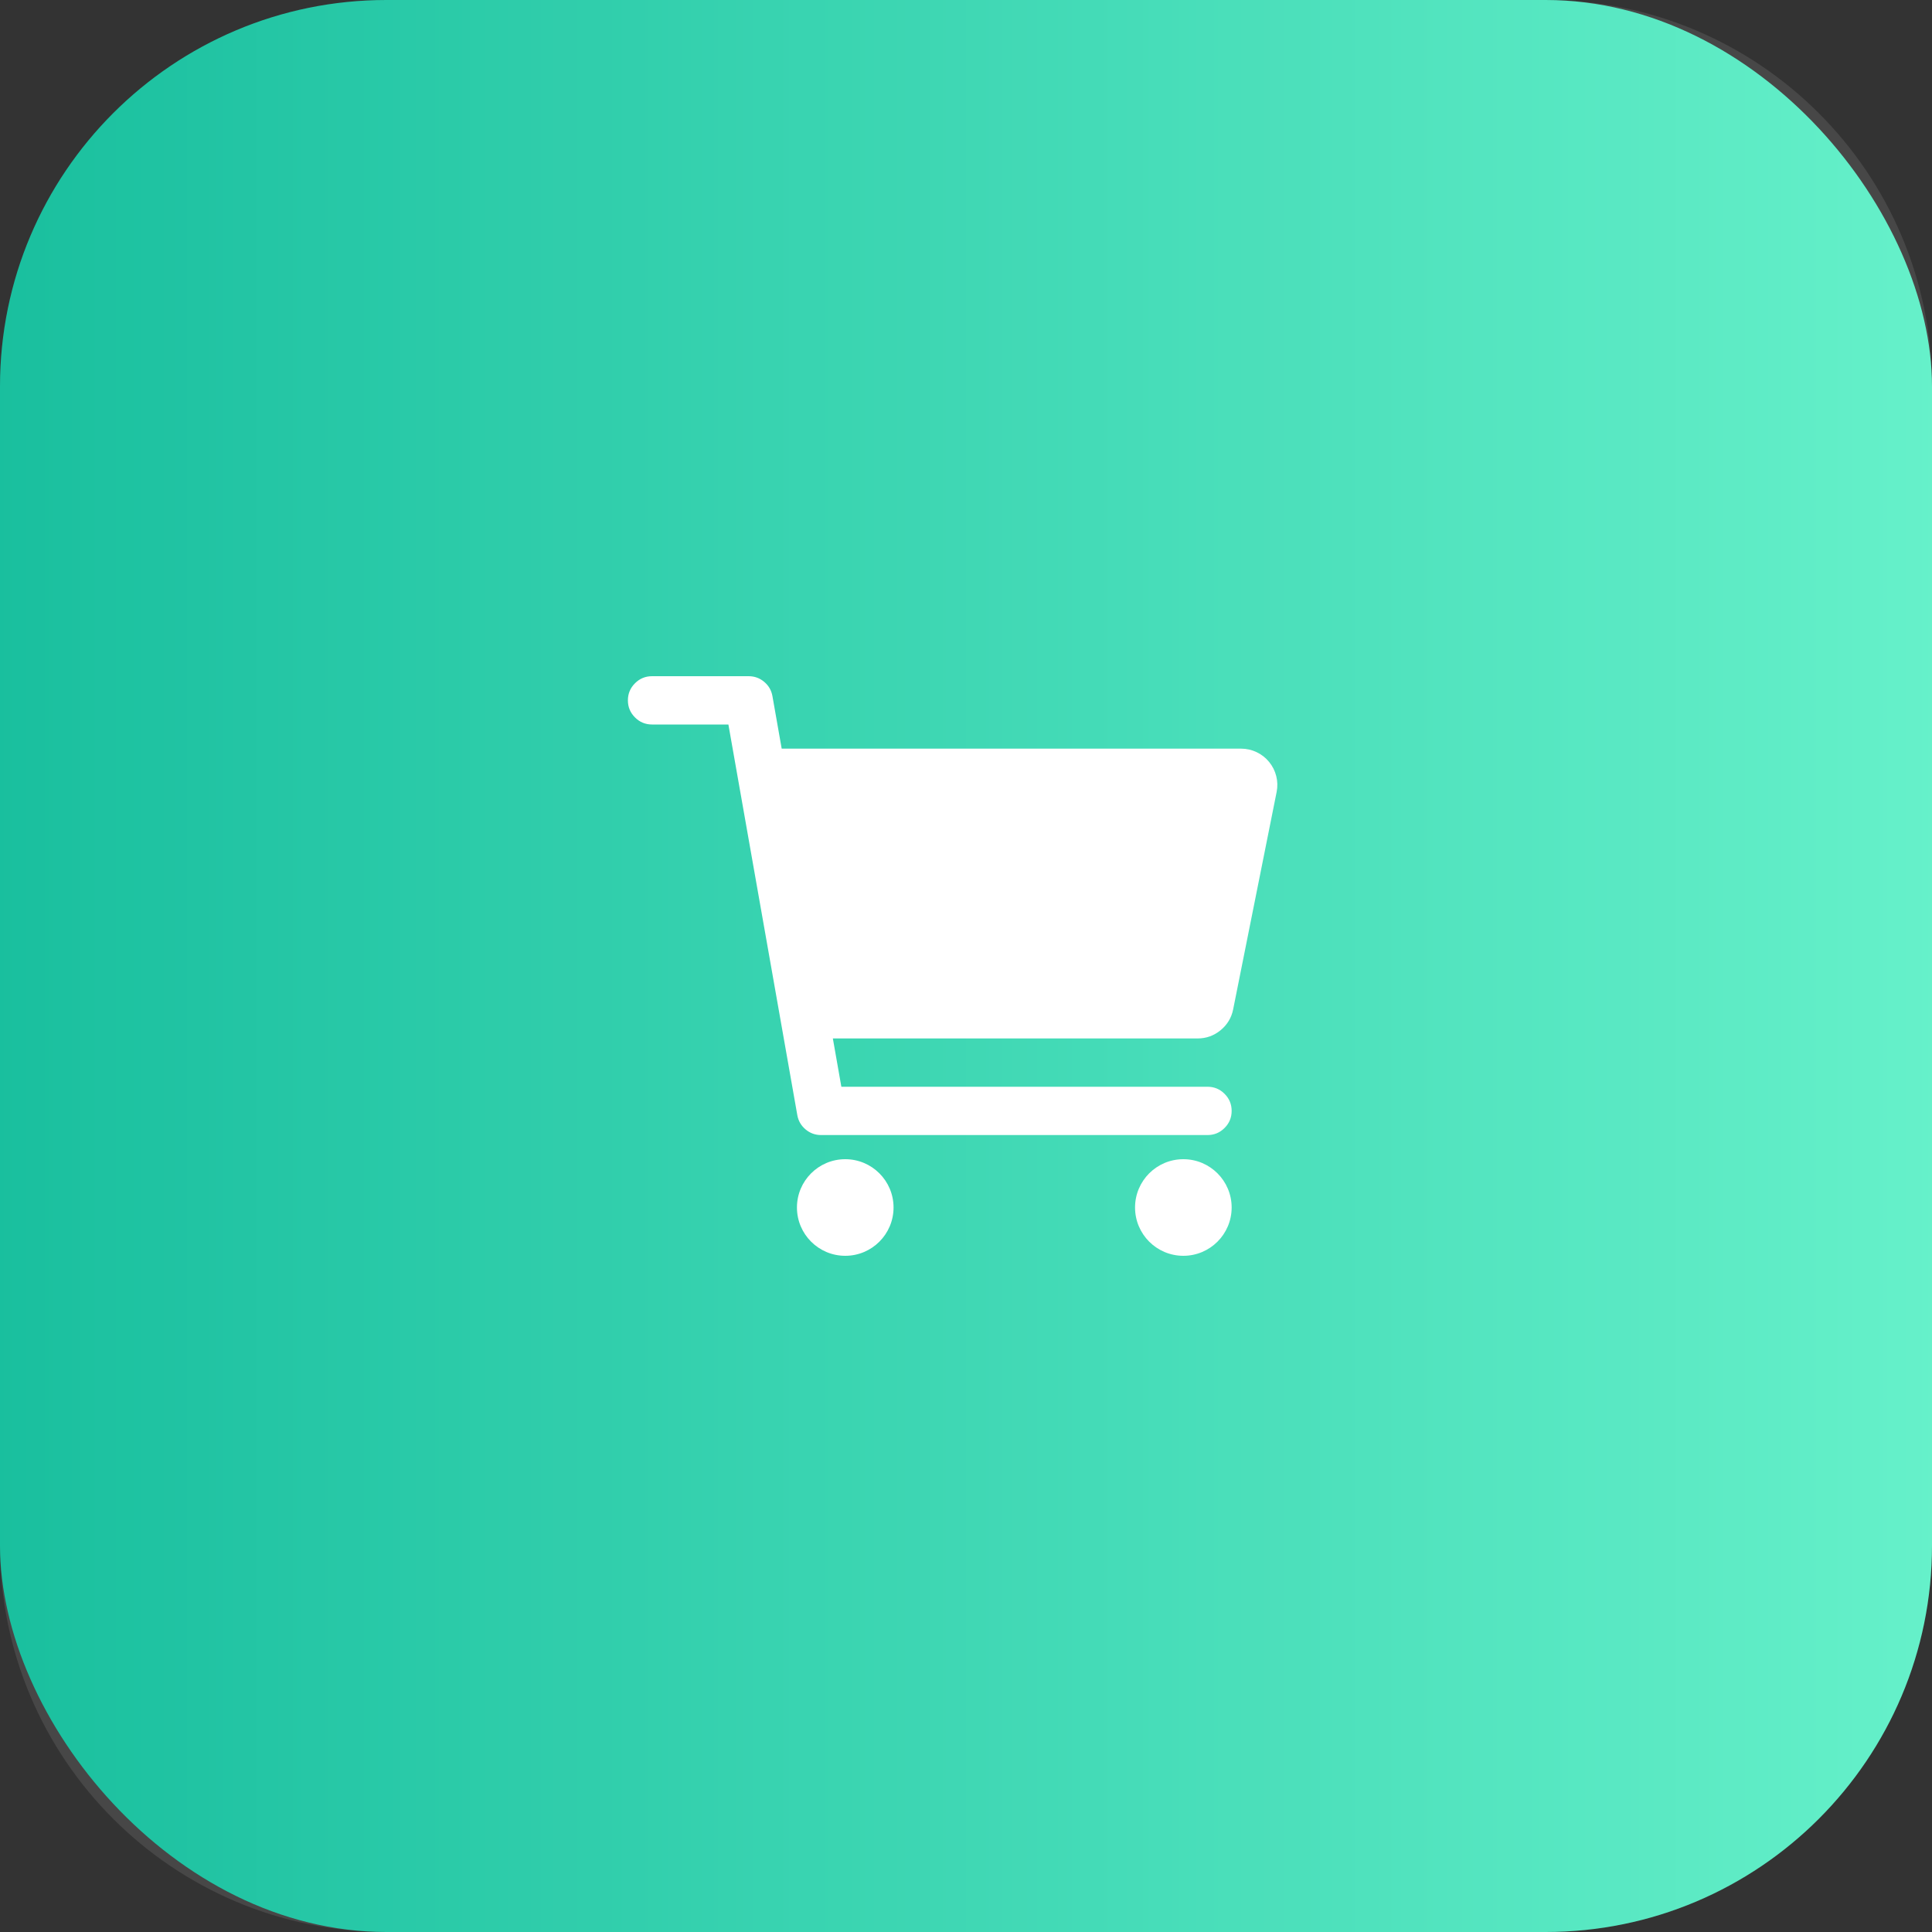
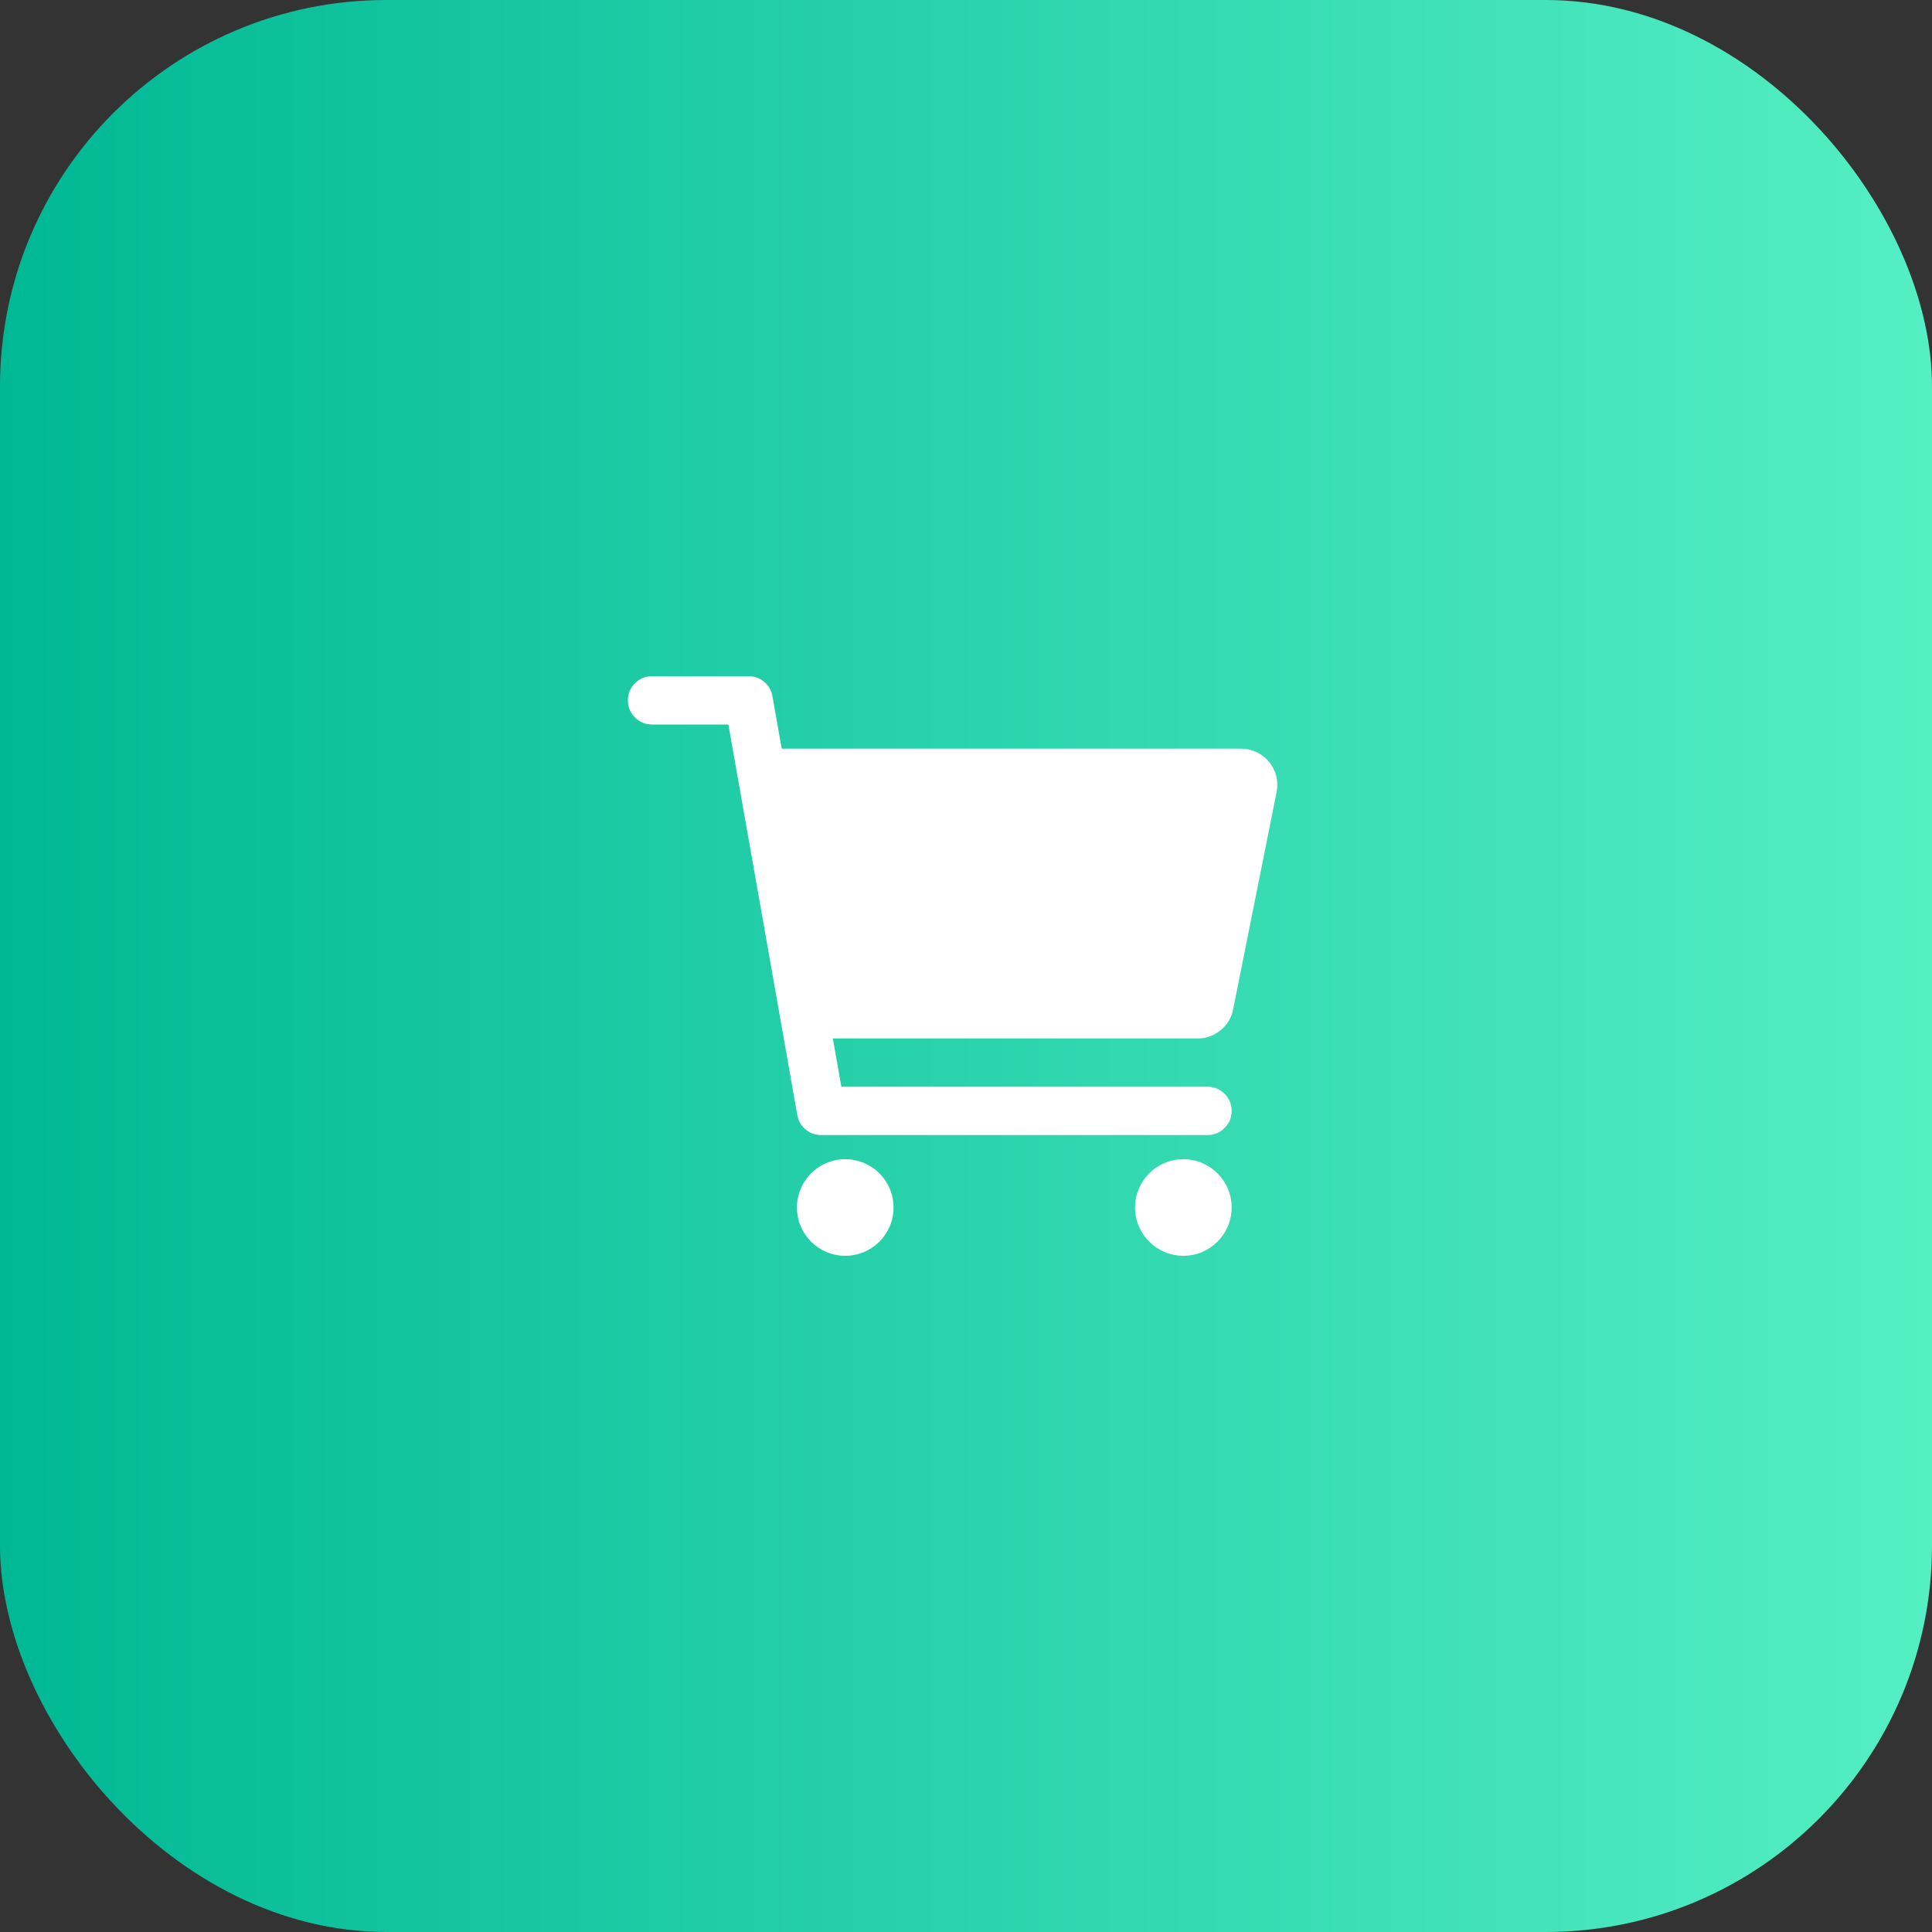
<svg xmlns="http://www.w3.org/2000/svg" width="60" height="60" viewBox="0 0 60 60">
  <rect x="0" y="0" width="60" height="60" fill="#333333" stroke="none" />
  <defs>
    <linearGradient id="linearGradient2715795910" gradientTransform="matrix(60 0 0 60 0 0)" gradientUnits="userSpaceOnUse" x1="0" y1="0.5" x2="1" y2="0.5">
      <stop offset="0" stop-color="rgb(0, 184, 148)" />
      <stop offset="1" stop-color="rgb(85, 239, 196)" />
    </linearGradient>
  </defs>
  <rect width="60" height="60" rx="12" ry="12" transform="matrix(1 0 0 1 0 0)" fill="url(#linearGradient2715795910)" />
  <defs>
    <clipPath id="clipPath1213664061">
      <path d="M12 0C5.373 0 0 5.373 0 12L0 48C0 54.627 5.373 60 12 60L48 60C54.627 60 60 54.627 60 48L60 12C60 5.373 54.627 0 48 0L12 0Z" fill-rule="nonzero" transform="matrix(1 0 0 1 0 0)" />
    </clipPath>
  </defs>
  <g clip-path="url(#clipPath1213664061)">
-     <rect width="60" height="60" transform="matrix(1 0 0 1 0 0)" fill="rgb(255, 255, 255)" opacity="0.1" />
    <defs>
      <clipPath id="clipPath6701906921">
        <path d="M0 0L24 0L24 24L0 24L0 0Z" fill-rule="nonzero" transform="matrix(1 0 0 1 18 18)" />
      </clipPath>
    </defs>
    <g clip-path="url(#clipPath6701906921)">
      <circle cx="1.5" cy="1.5" r="1.5" transform="matrix(1 0 0 1 24.75 36)" fill="rgb(255, 255, 255)" />
      <circle cx="1.5" cy="1.5" r="1.5" transform="matrix(1 0 0 1 35.25 36)" fill="rgb(255, 255, 255)" />
      <path d="M19.913 2.662C19.806 2.531 19.676 2.43 19.524 2.358C19.372 2.286 19.211 2.25 19.043 2.25L4.776 2.25L4.489 0.62C4.457 0.44 4.372 0.292 4.232 0.175C4.093 0.058 3.932 -3.83854e-05 3.75 0L0.75 0C0.543 0 0.366 0.073 0.22 0.22C0.073 0.366 -5.96046e-08 0.543 0 0.75C-5.96046e-08 0.957 0.073 1.134 0.22 1.28C0.366 1.427 0.543 1.5 0.75 1.5L3.121 1.5L5.261 13.63C5.293 13.809 5.378 13.958 5.518 14.075C5.657 14.192 5.818 14.25 6 14.25L18 14.25C18.207 14.25 18.384 14.177 18.53 14.03C18.677 13.884 18.75 13.707 18.75 13.5C18.75 13.293 18.677 13.116 18.53 12.97C18.384 12.823 18.207 12.75 18 12.75L6.629 12.75L6.365 11.25L17.692 11.25C17.961 11.25 18.198 11.165 18.406 10.995C18.613 10.825 18.744 10.609 18.797 10.346L20.147 3.596C20.18 3.43 20.176 3.266 20.135 3.102C20.094 2.939 20.02 2.792 19.913 2.662Z" fill-rule="nonzero" transform="matrix(1 0 0 1 19.5 21)" fill="rgb(255, 255, 255)" />
    </g>
  </g>
</svg>